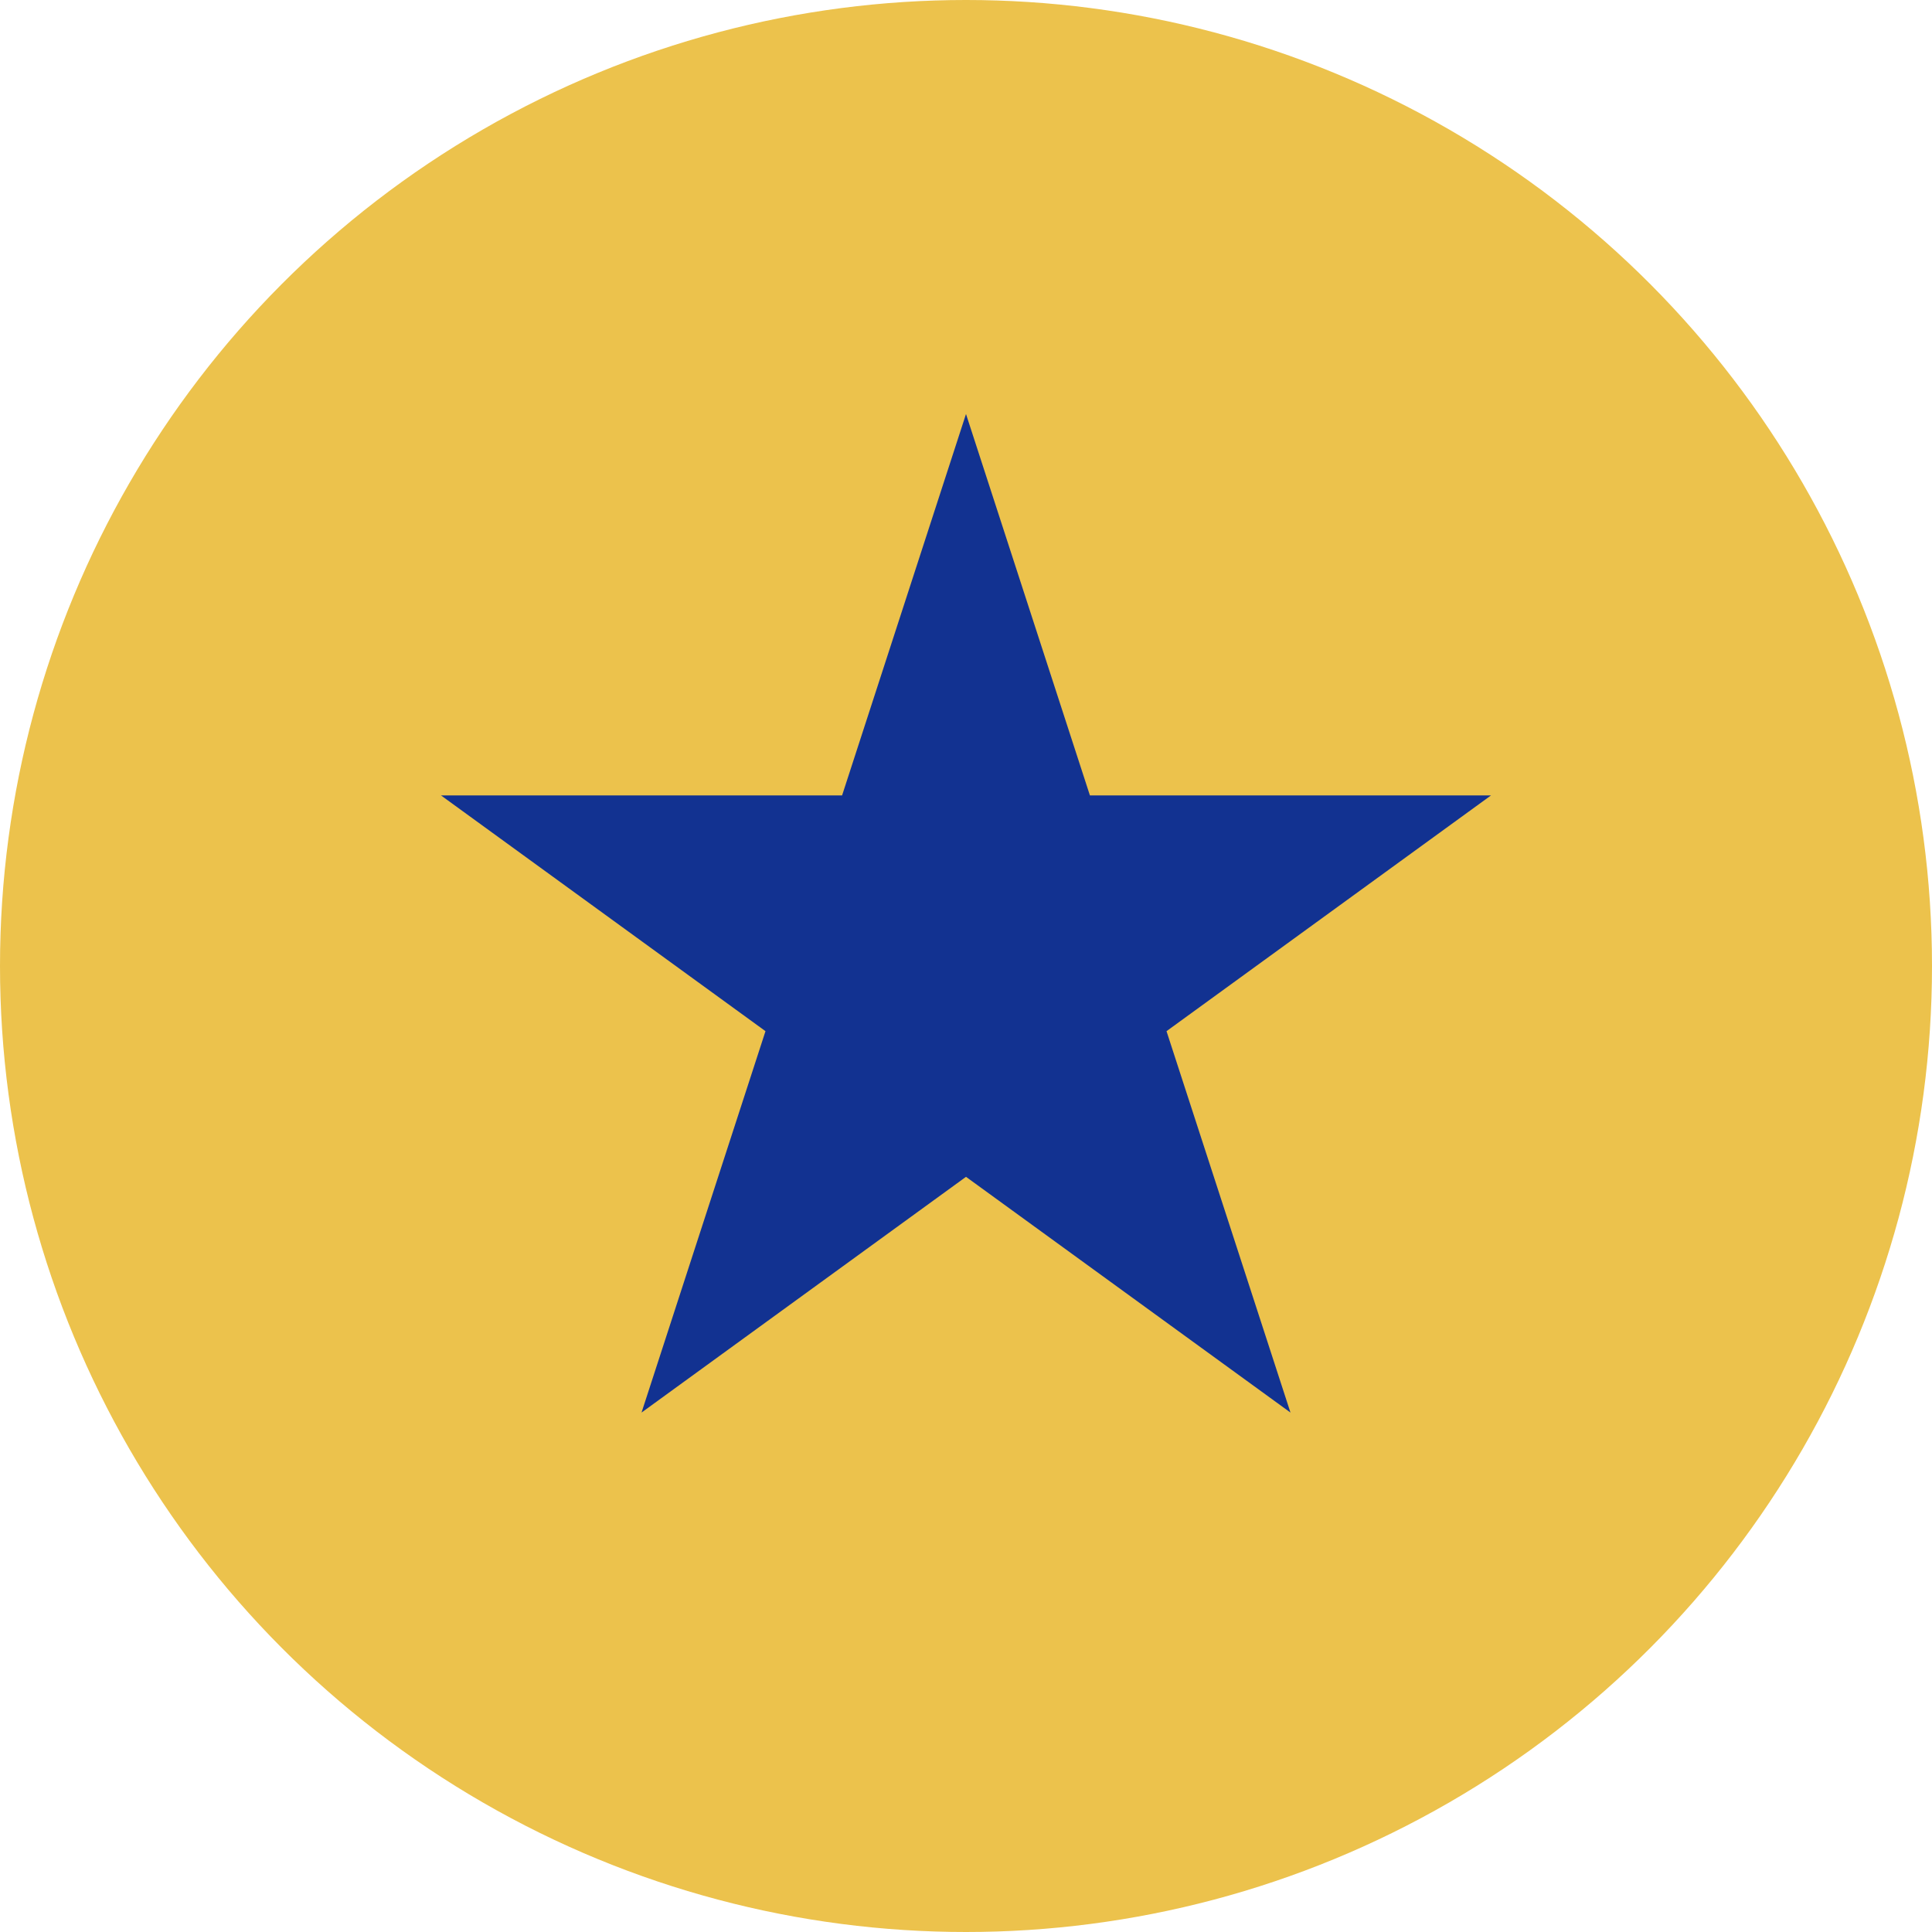
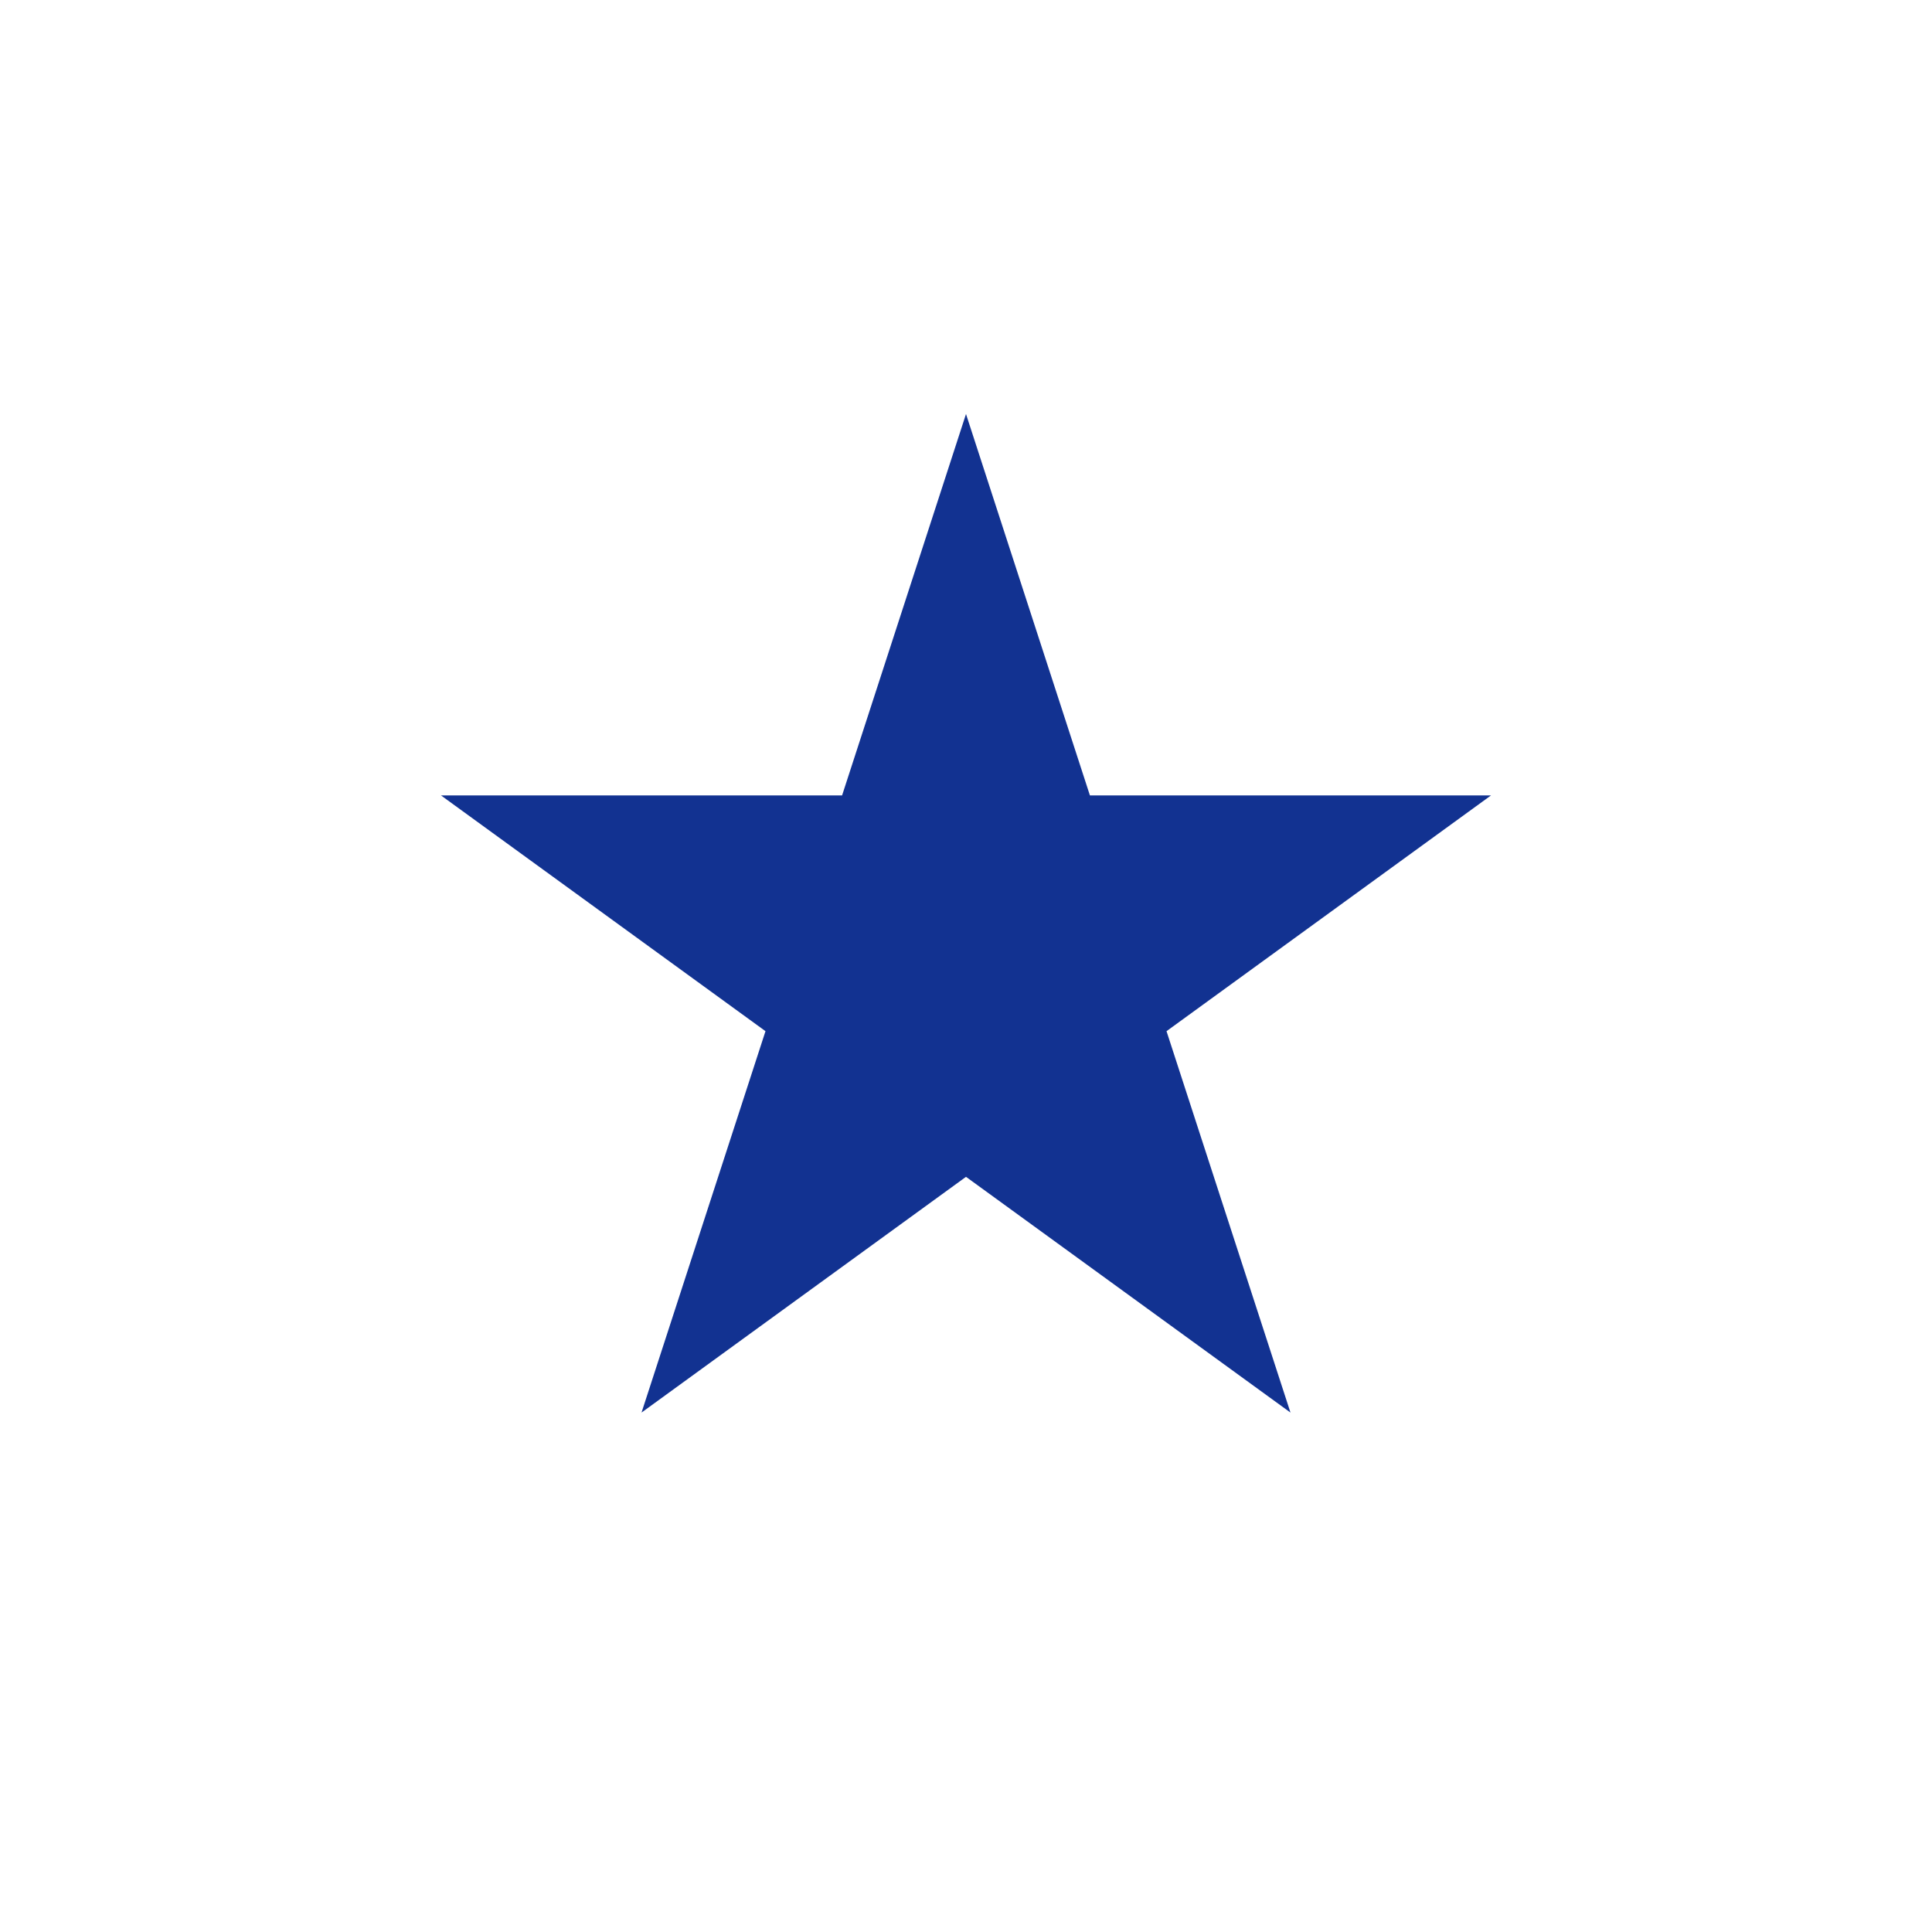
<svg xmlns="http://www.w3.org/2000/svg" width="56" height="56" viewBox="0 0 56 56" fill="none">
-   <circle cx="28" cy="28" r="28" fill="#ECC24C" />
-   <path d="M28 12L31.592 23.056H43.217L33.812 29.889L37.405 40.944L28 34.111L18.595 40.944L22.188 29.889L12.783 23.056H24.408L28 12Z" fill="#123291" />
+   <path d="M28 12L31.592 23.056H43.217L33.812 29.889L37.405 40.944L28 34.111L18.595 40.944L22.188 29.889L12.783 23.056H24.408L28 12" fill="#123291" />
</svg>